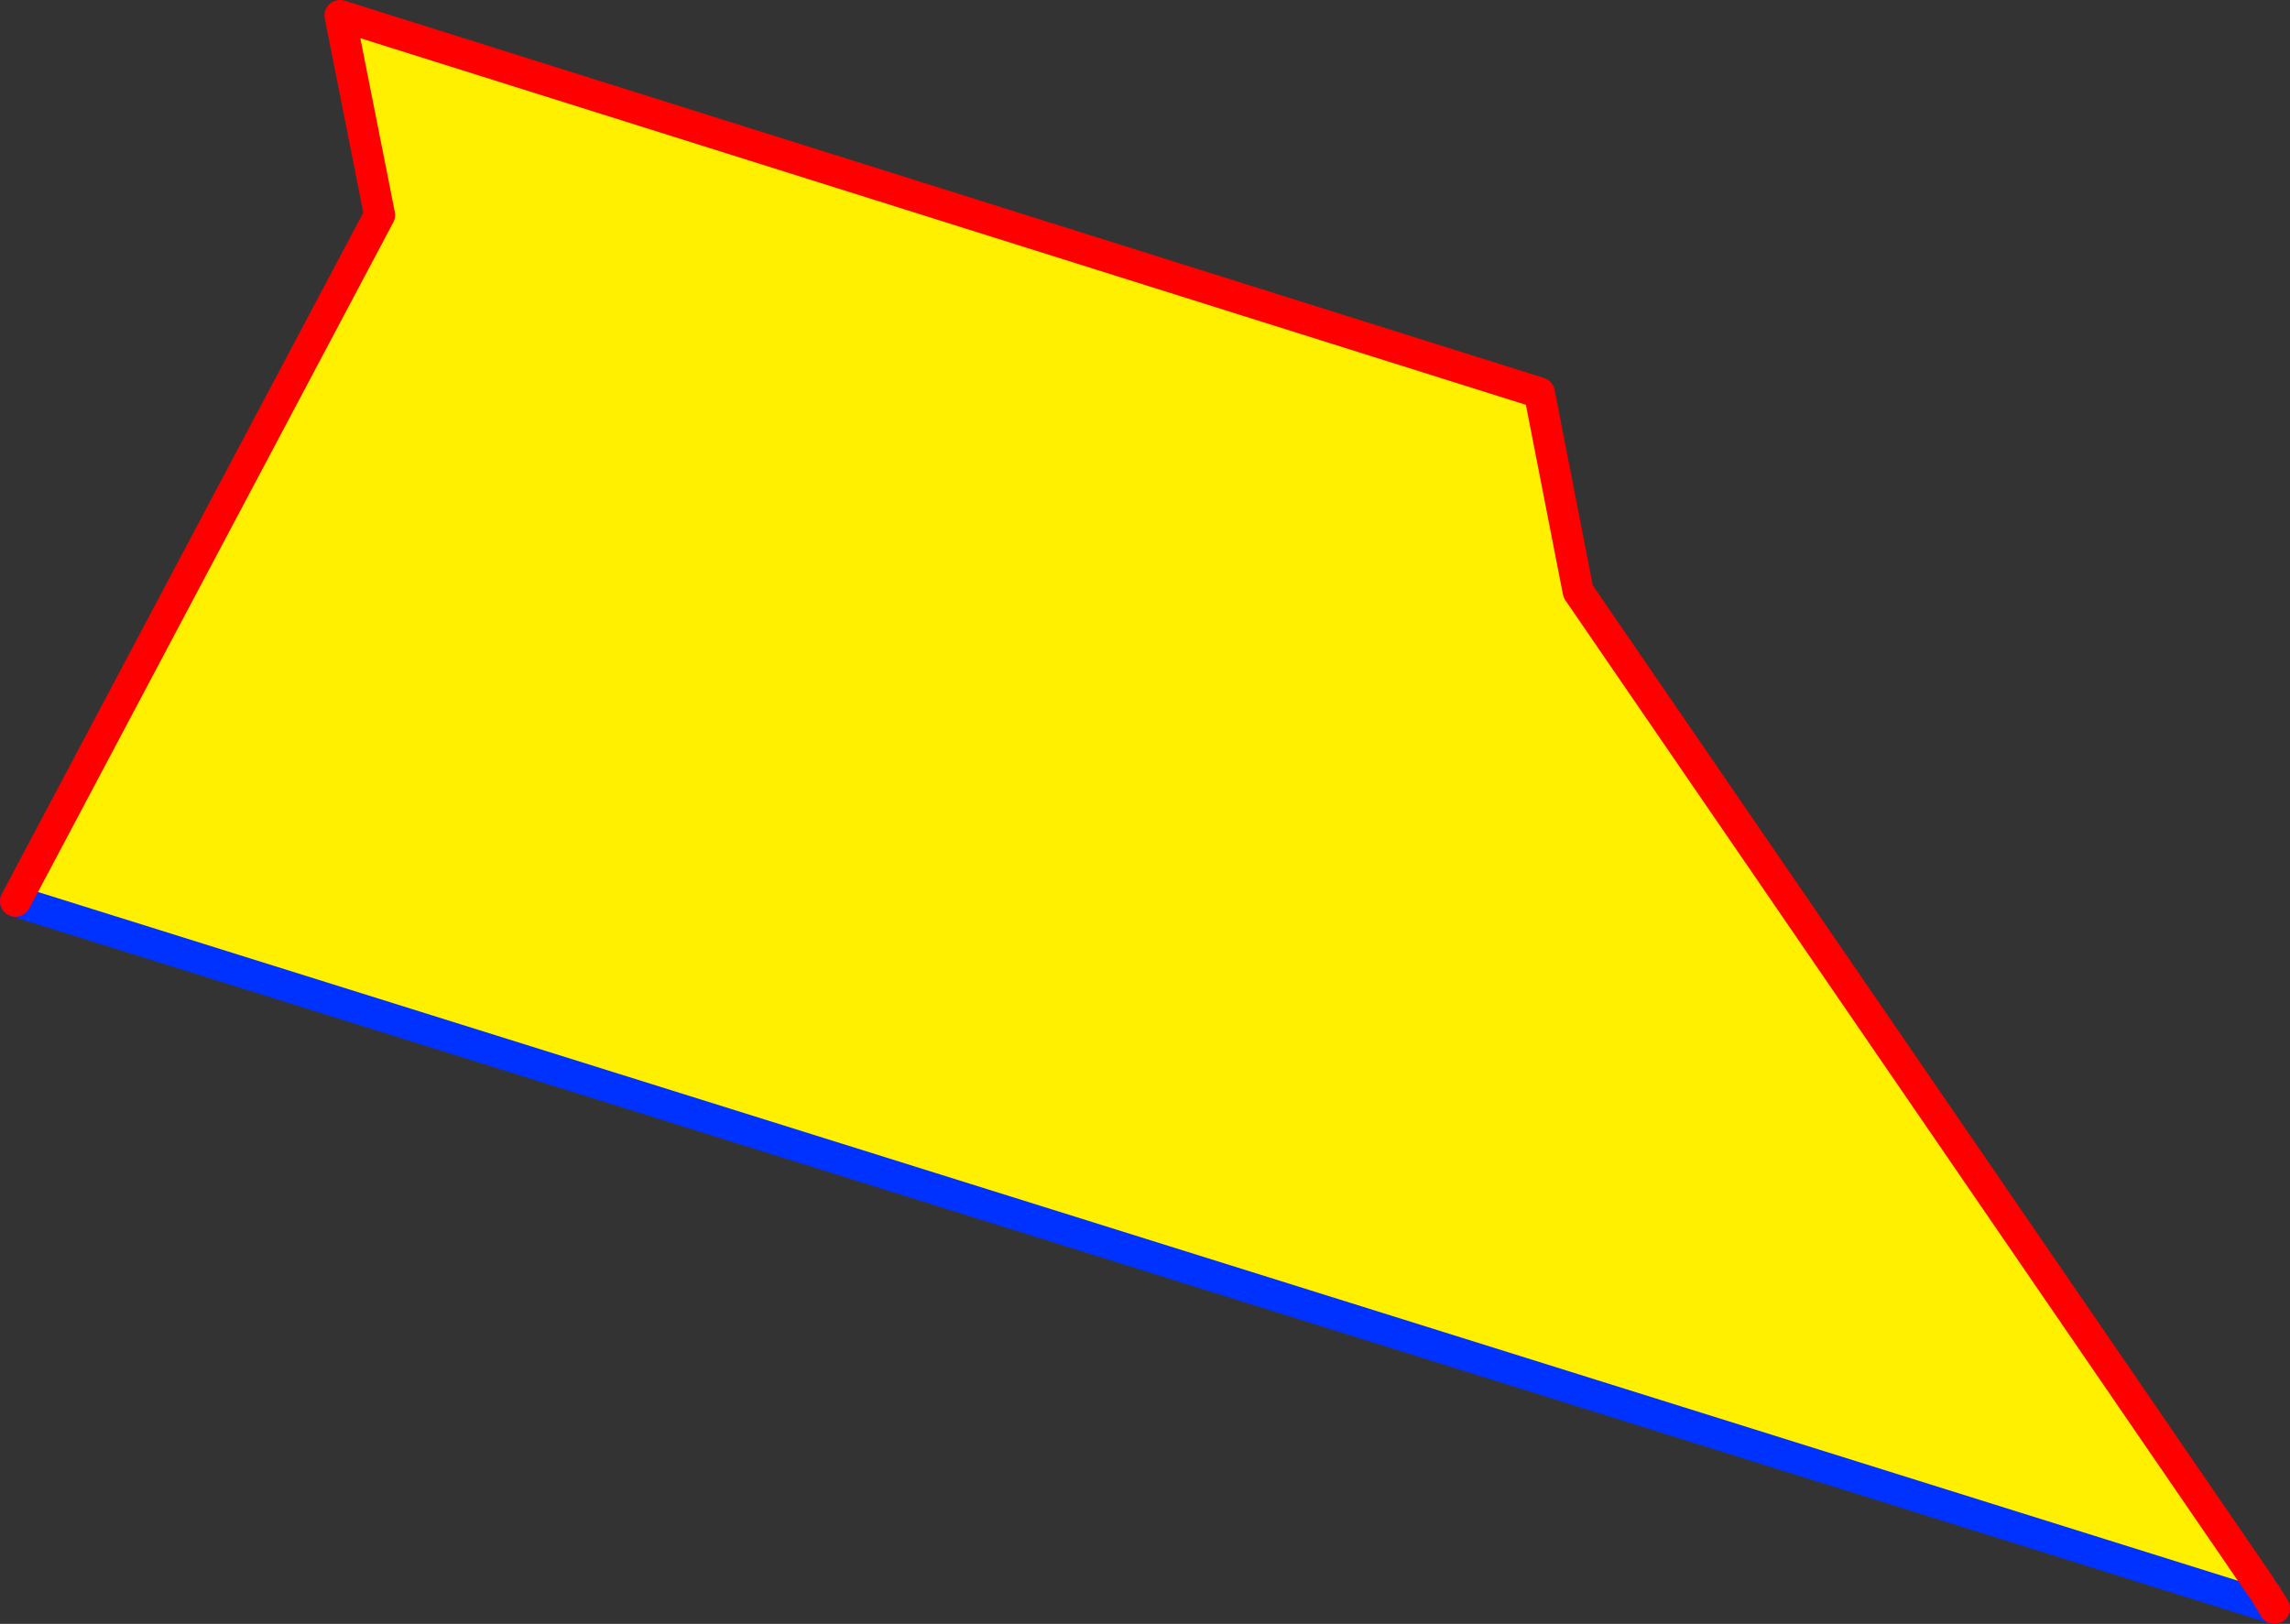
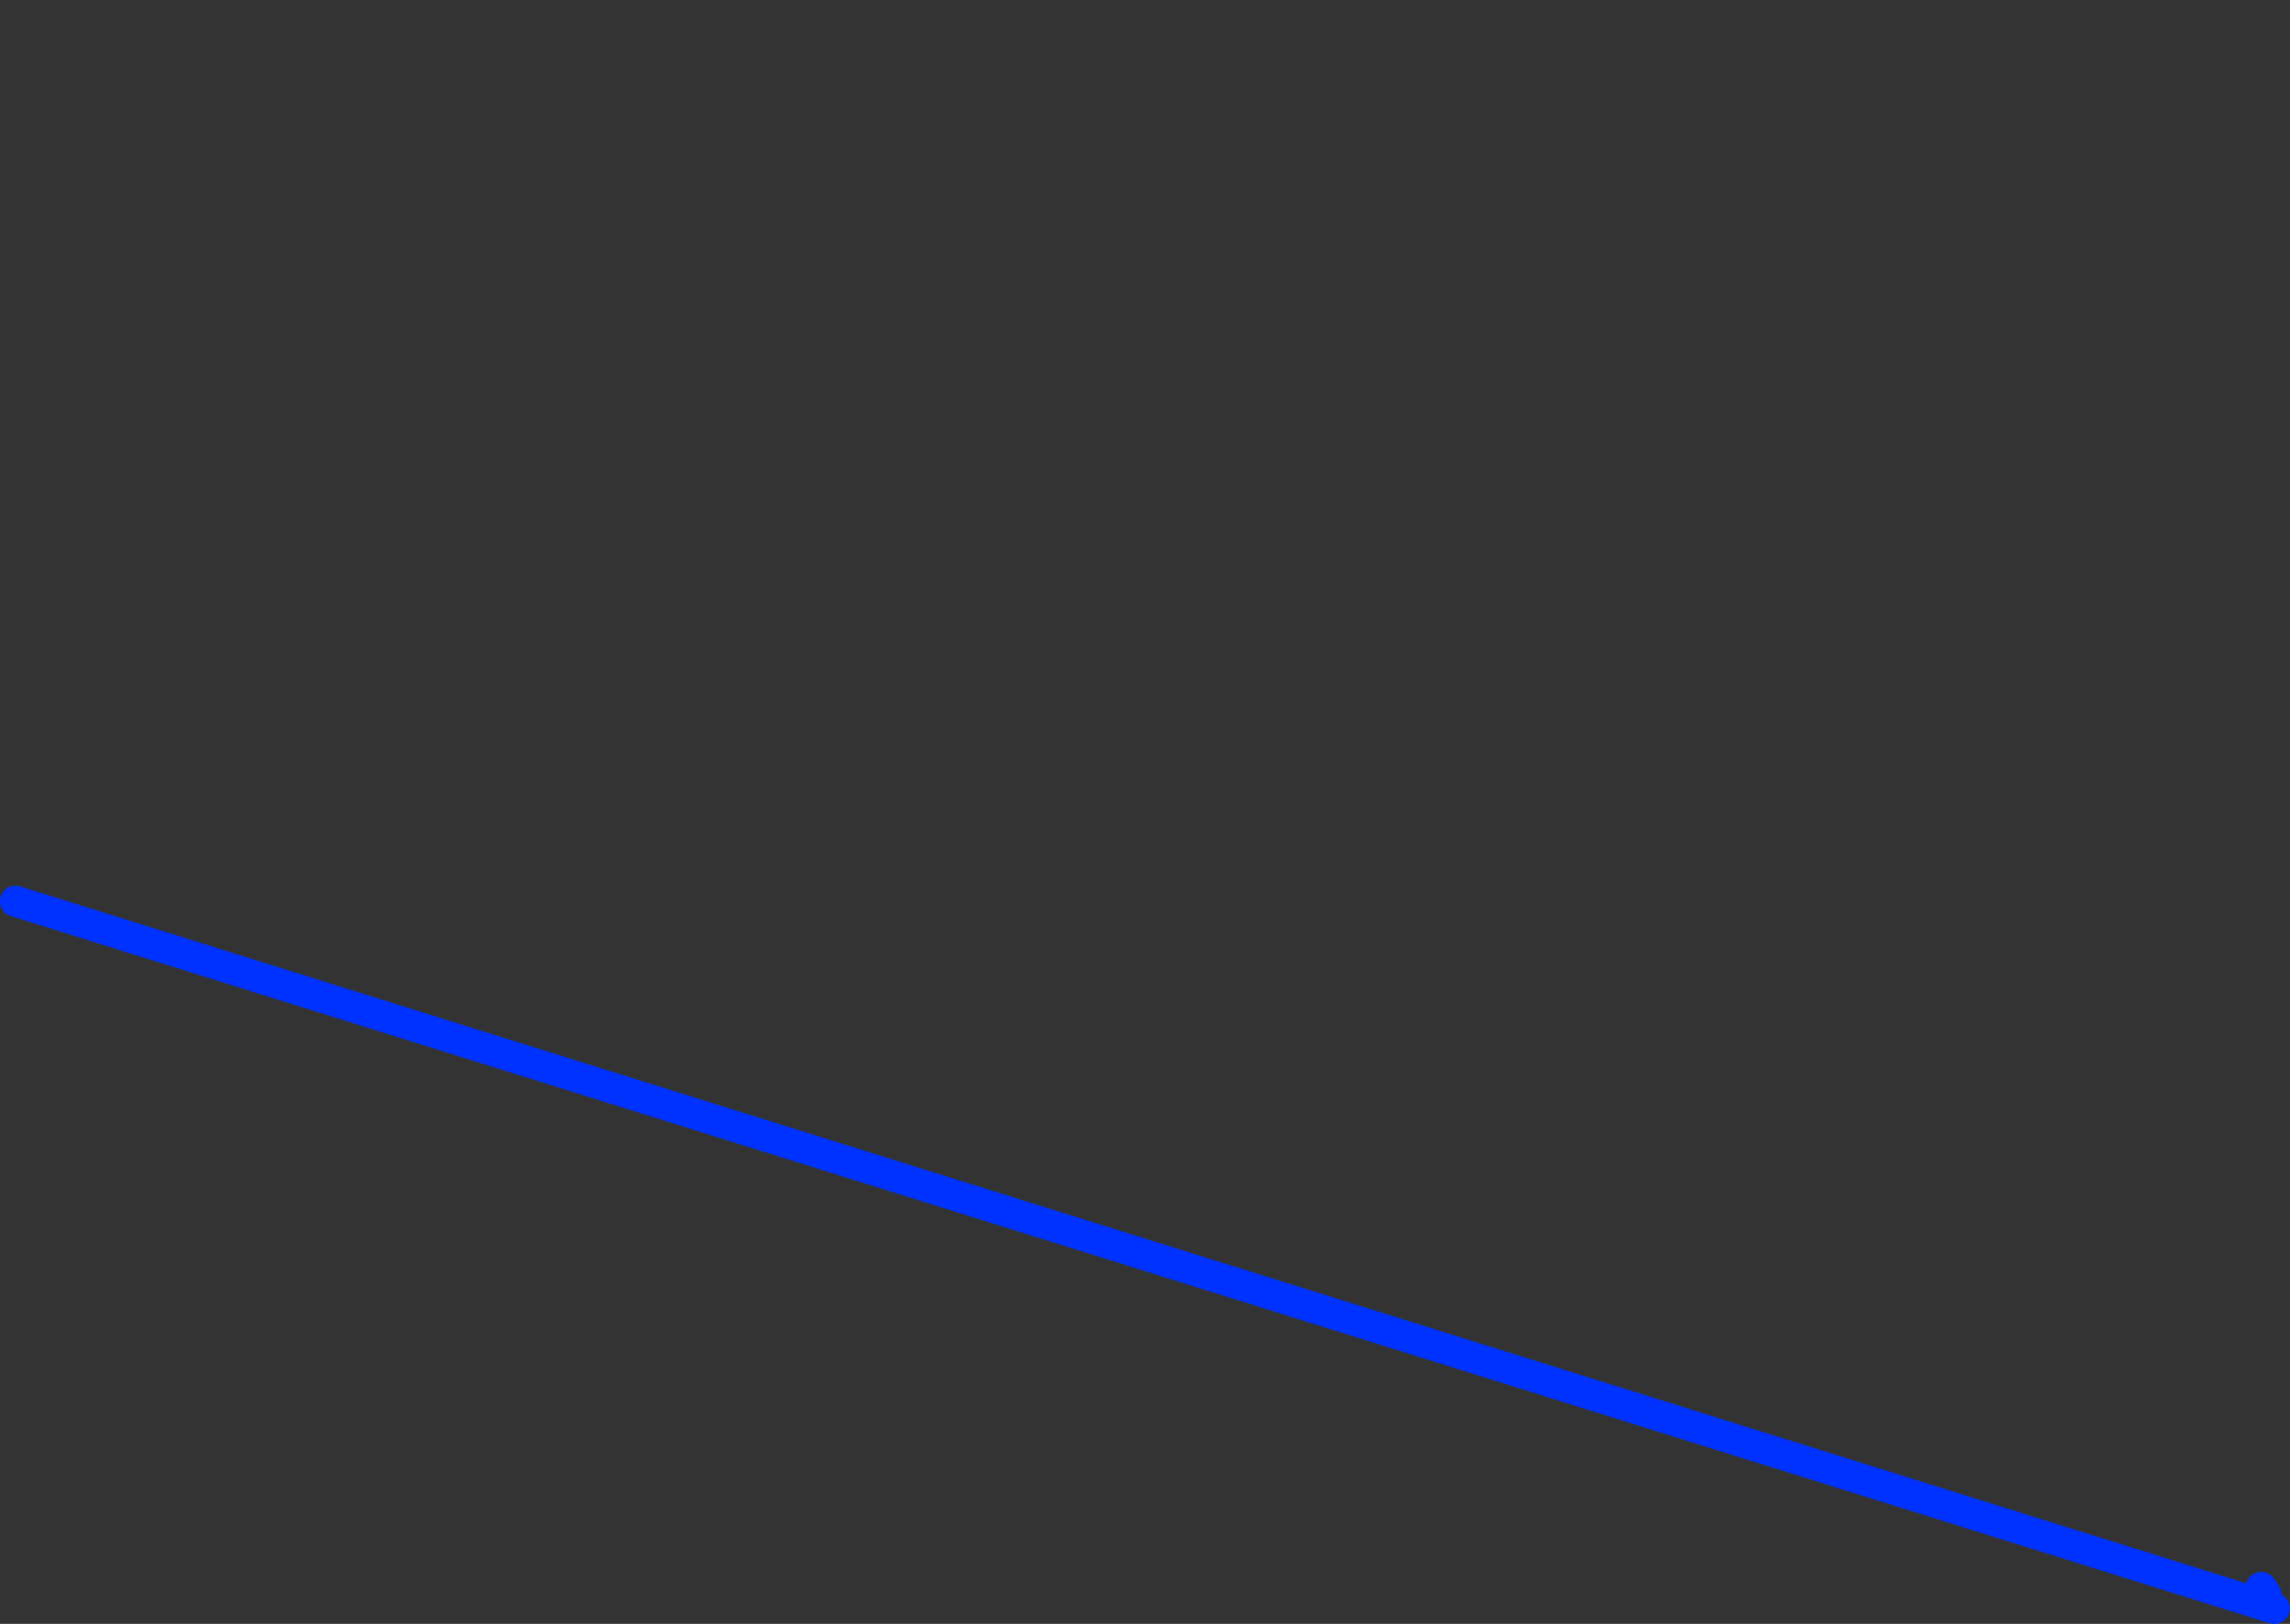
<svg xmlns="http://www.w3.org/2000/svg" height="104.6px" width="147.5px">
  <rect width="100%" height="100%" fill="#333333" stroke="none" />
  <g transform="matrix(1.0, 0.0, 0.0, 1.0, 162.35, 13.7)">
-     <path d="M-161.35 44.35 L-137.9 0.15 -140.45 -12.7 -63.2 11.6 -60.7 24.4 -16.7 88.55 -16.5 89.7 -161.35 44.35" fill="#fff000" fill-rule="evenodd" stroke="none" />
    <path d="M-161.35 44.35 L-16.5 89.7 -16.25 89.8 -15.85 89.9 M-16.7 88.55 L-16.4 89.0 -16.25 89.8" fill="none" stroke="#0032ff" stroke-linecap="round" stroke-linejoin="round" stroke-width="2.0" />
-     <path d="M-16.7 88.55 L-60.7 24.4 -63.2 11.6 -140.45 -12.7 -137.9 0.15 -161.35 44.35 M-16.4 89.0 L-15.85 89.9" fill="none" stroke="#ff0000" stroke-linecap="round" stroke-linejoin="round" stroke-width="2.0" />
  </g>
</svg>